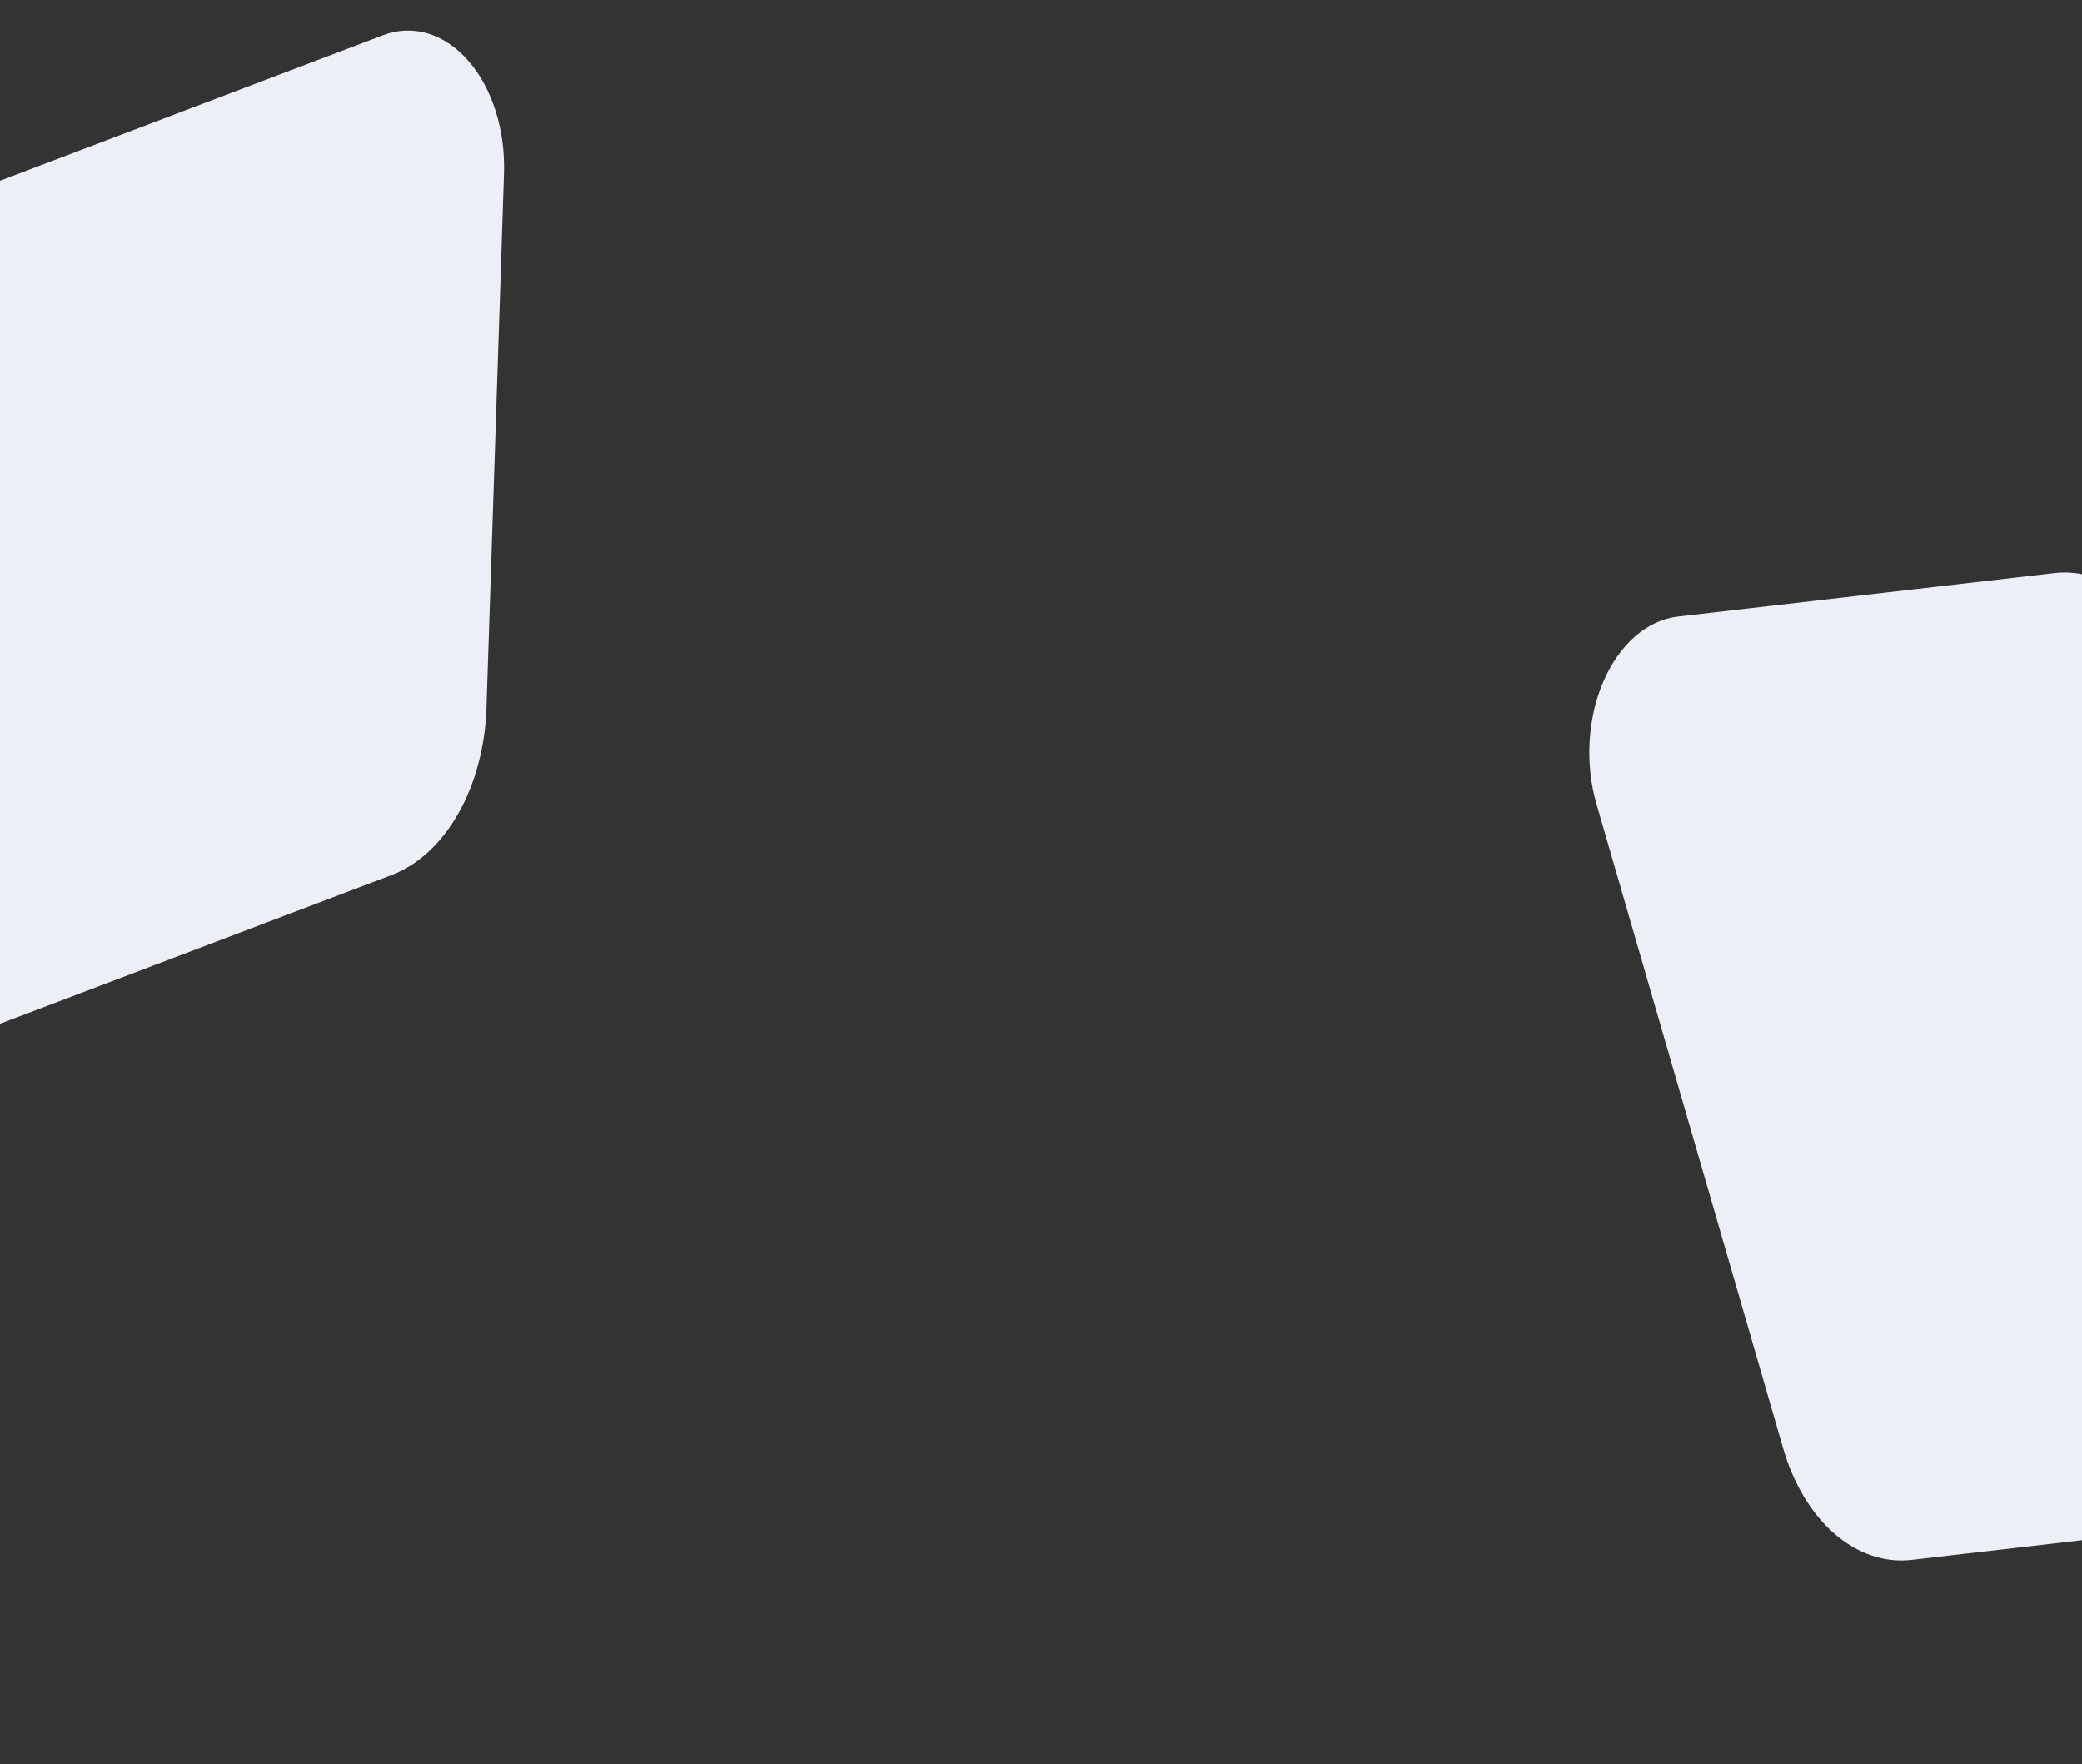
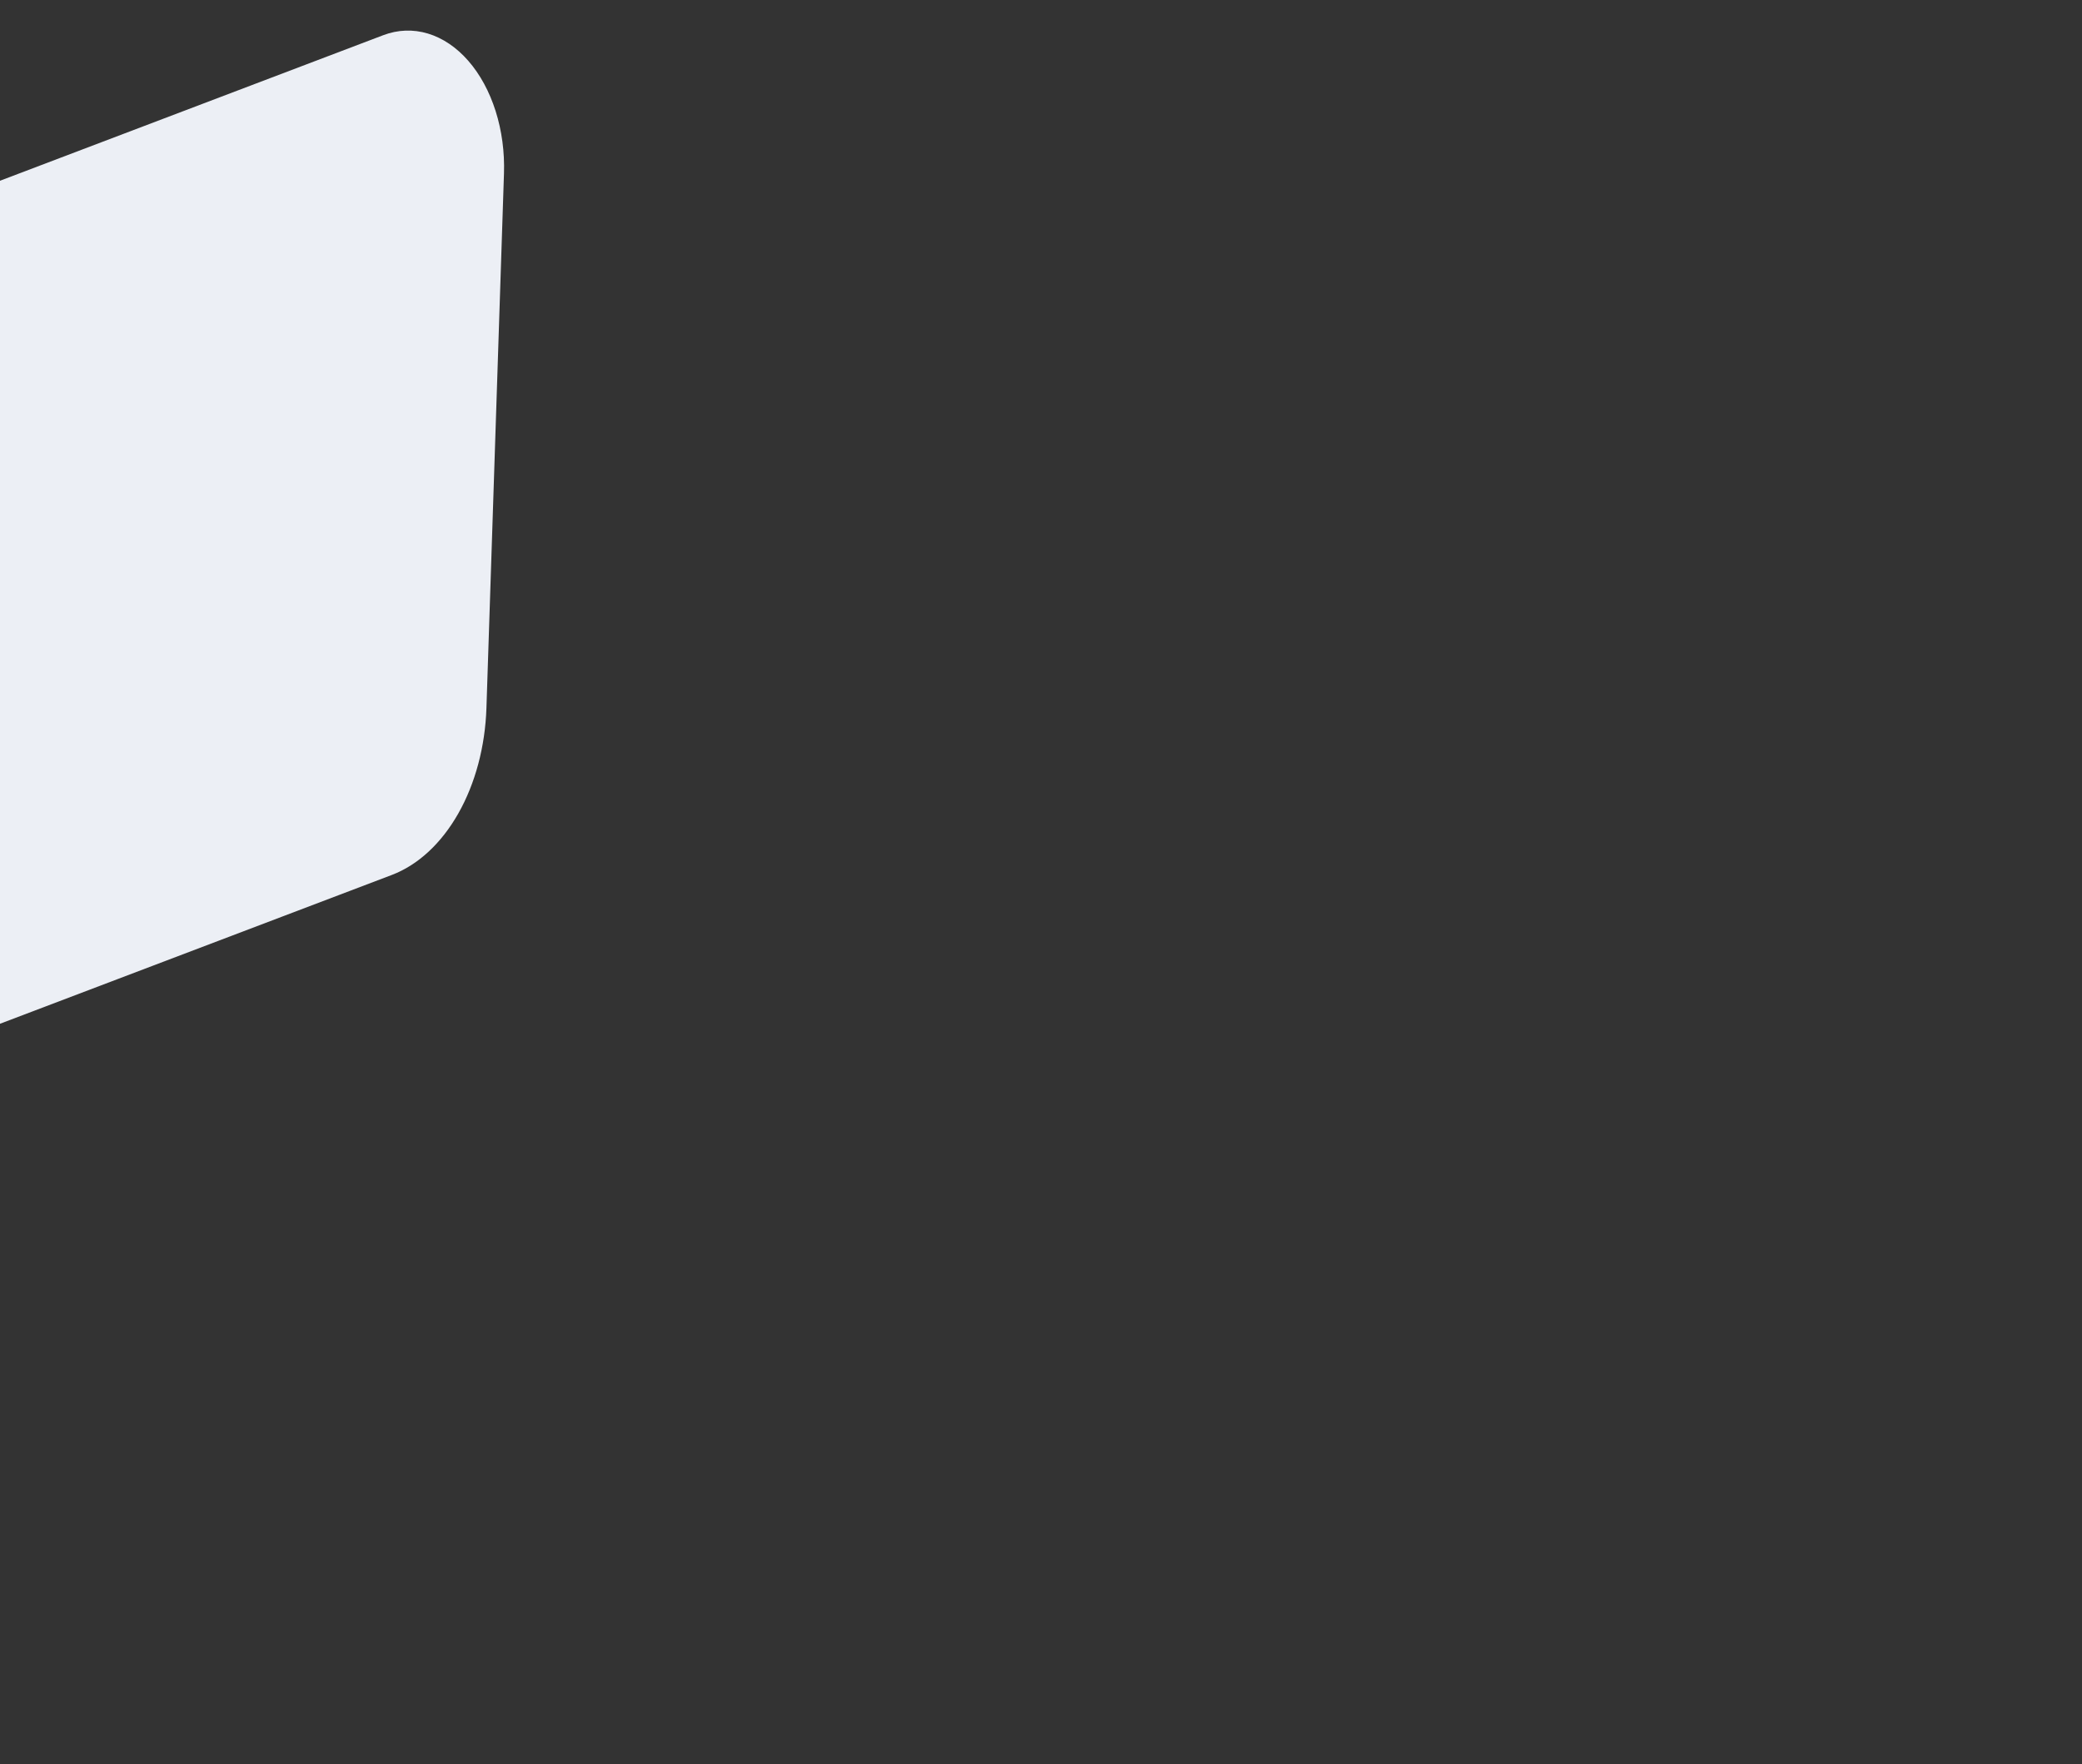
<svg xmlns="http://www.w3.org/2000/svg" width="1728" height="1464" viewBox="0 0 1728 1464" fill="none">
  <rect x="0" y="0" width="1728" height="1464" fill="#333333" stroke="none" />
  <path d="M-154.35 316.955L-168.909 760.952C-169.491 778.74 -167.11 796.475 -161.958 812.719C-156.807 828.962 -149.03 843.255 -139.261 854.436C-129.492 865.616 -118.006 873.369 -105.736 877.063C-93.466 880.758 -80.758 880.291 -68.646 875.7L325.149 726.149C346.913 717.889 366.255 700.013 380.38 675.103C394.506 650.194 402.682 619.542 403.727 587.58L418.287 143.999C418.881 126.212 416.51 108.473 411.367 92.225C406.223 75.976 398.453 61.677 388.687 50.49C378.922 39.304 367.437 31.546 355.167 27.848C342.898 24.15 330.19 24.616 318.078 29.209L-75.717 178.76C-97.463 186.95 -116.804 204.754 -130.94 229.598C-145.076 254.442 -153.275 285.036 -154.35 316.955Z" fill="#ECEFF5" />
-   <path d="M1586.62 1294.59L1899.23 1258.46C1911.75 1257.01 1923.86 1251.4 1934.58 1242.09C1945.29 1232.78 1954.3 1220.02 1960.88 1204.87C1967.46 1189.71 1971.43 1172.58 1972.45 1154.86C1973.47 1137.14 1971.53 1119.34 1966.77 1102.9L1811.92 568.441C1803.37 538.902 1788.39 513.993 1769.16 497.313C1749.92 480.634 1727.43 473.049 1704.92 475.654L1392.6 511.731C1380.08 513.163 1367.96 518.757 1357.25 528.058C1346.53 537.358 1337.51 550.103 1330.93 565.256C1324.34 580.408 1320.37 597.54 1319.35 615.258C1318.32 632.976 1320.27 650.779 1325.03 667.218L1479.88 1201.68C1488.38 1231.2 1503.3 1256.11 1522.49 1272.82C1541.68 1289.52 1564.14 1297.15 1586.62 1294.59Z" fill="#ECEFF5" />
</svg>